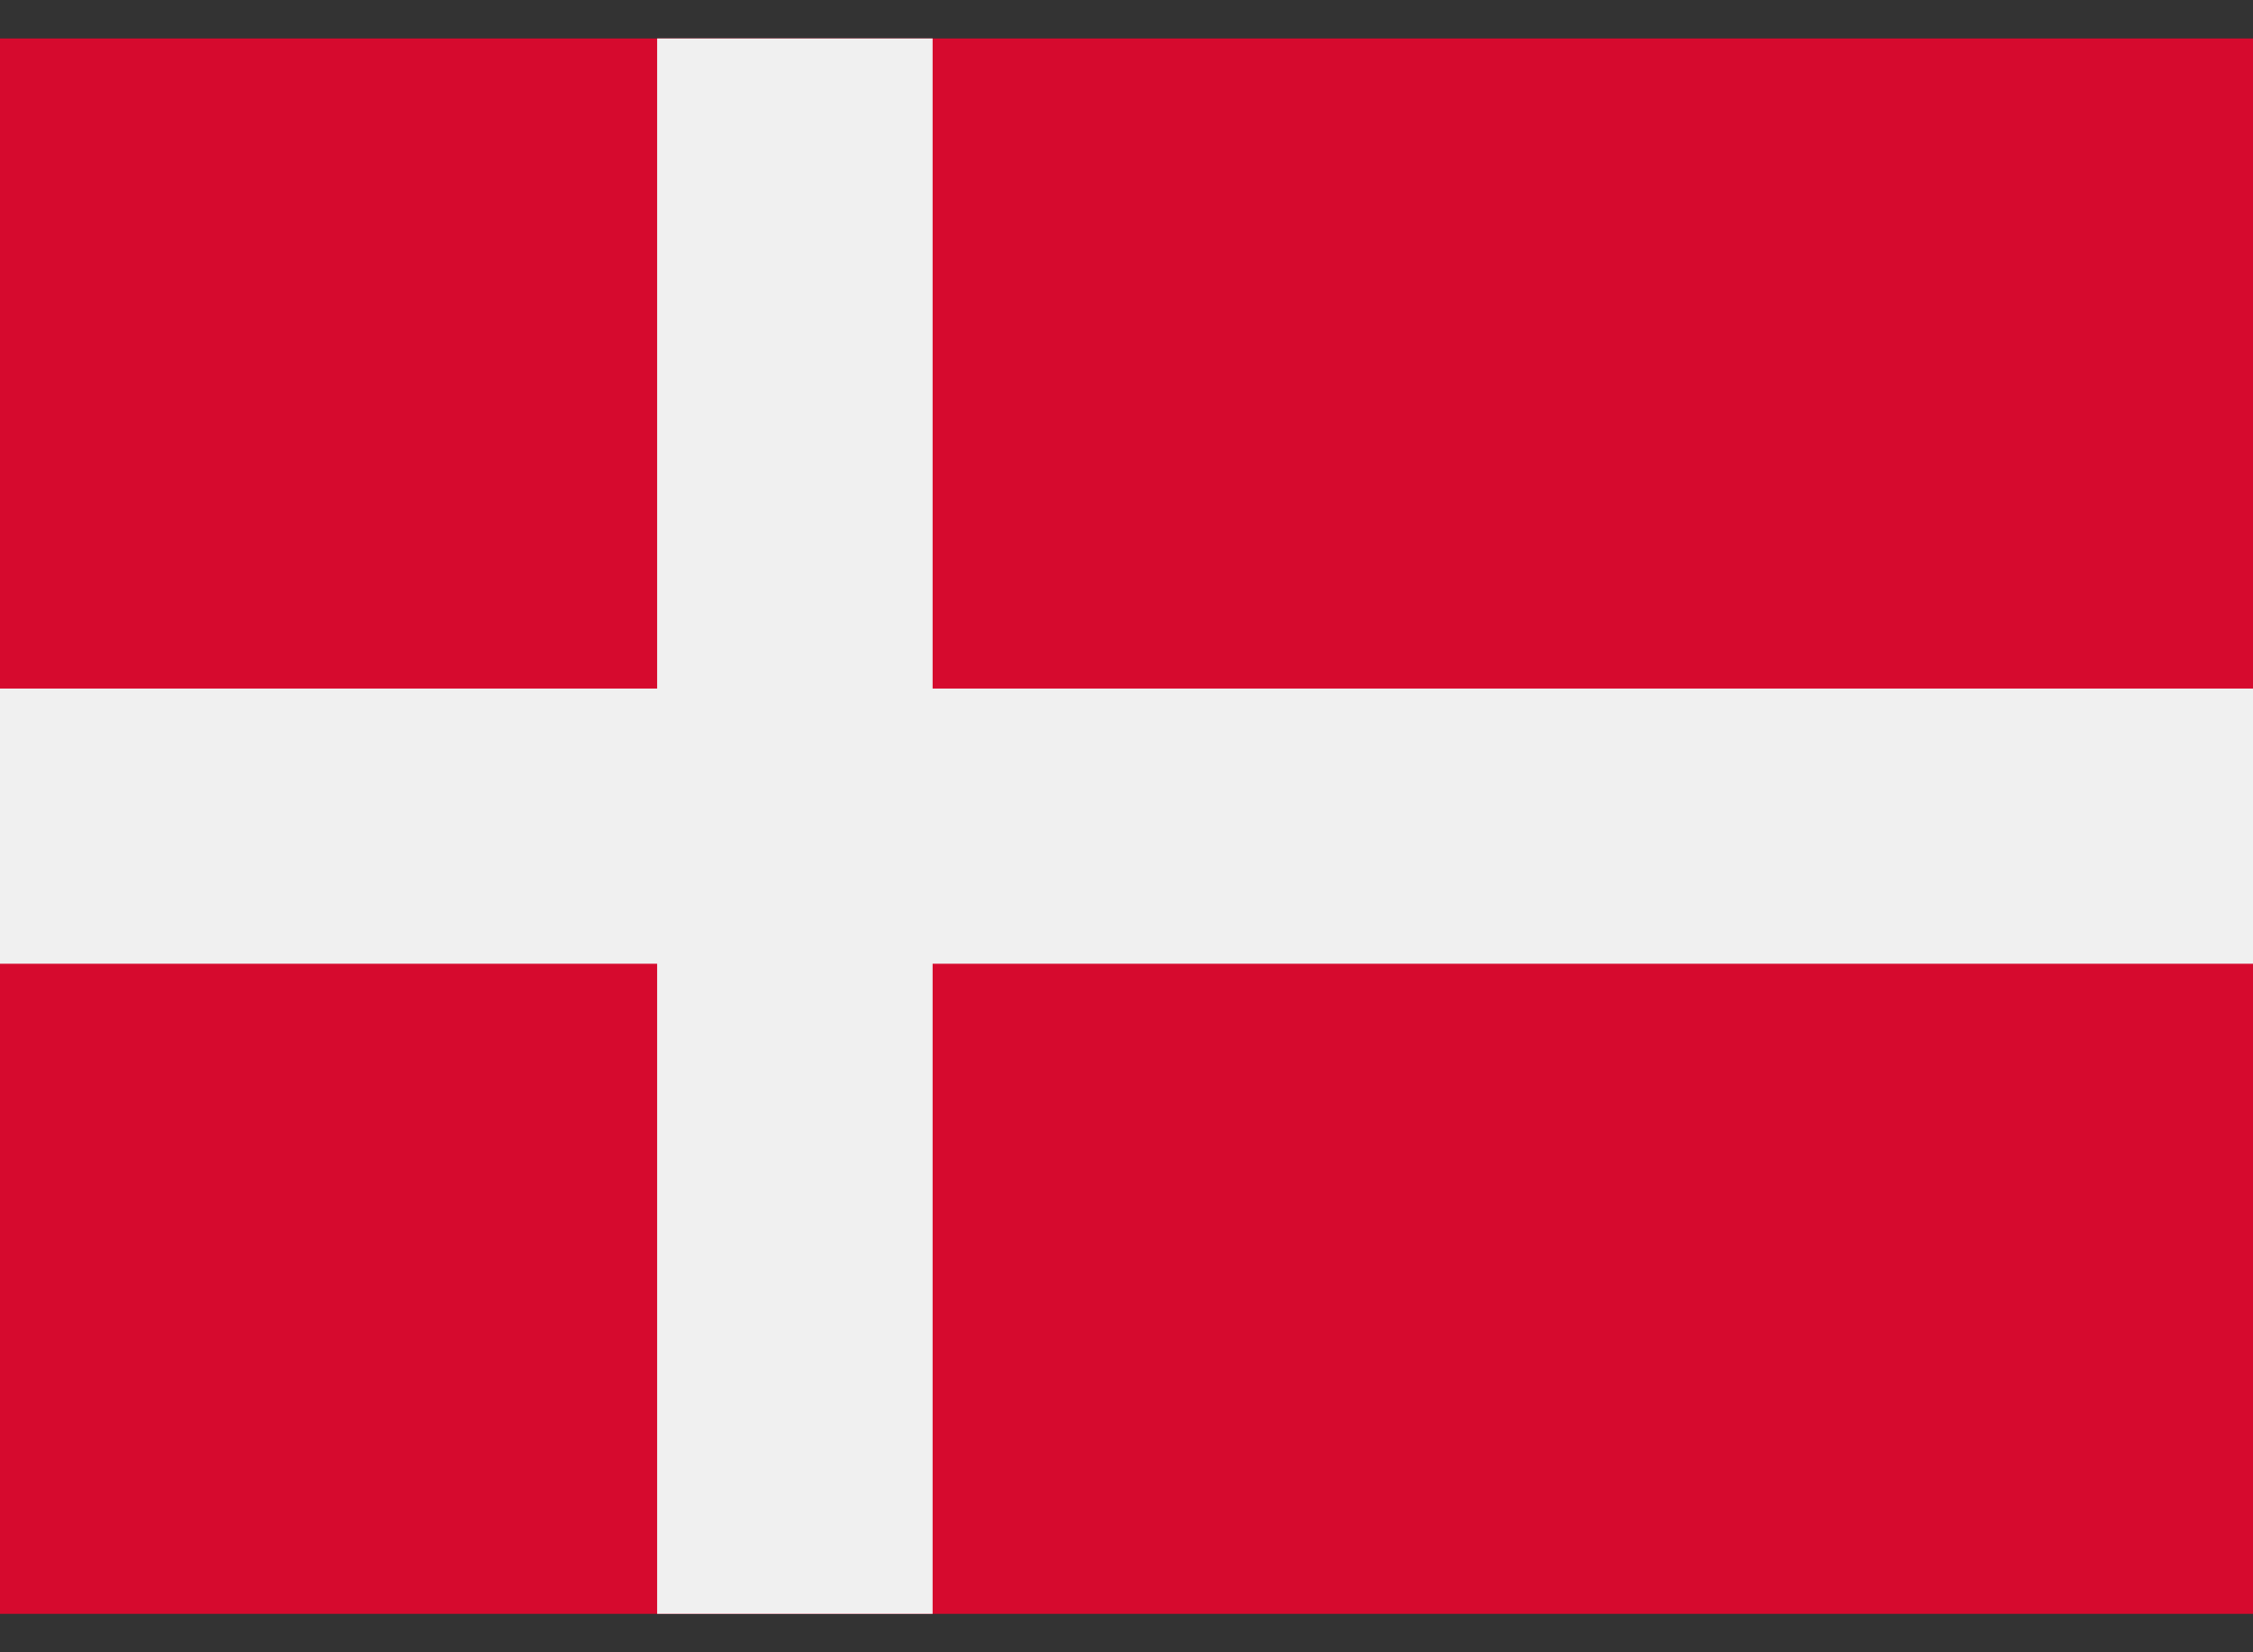
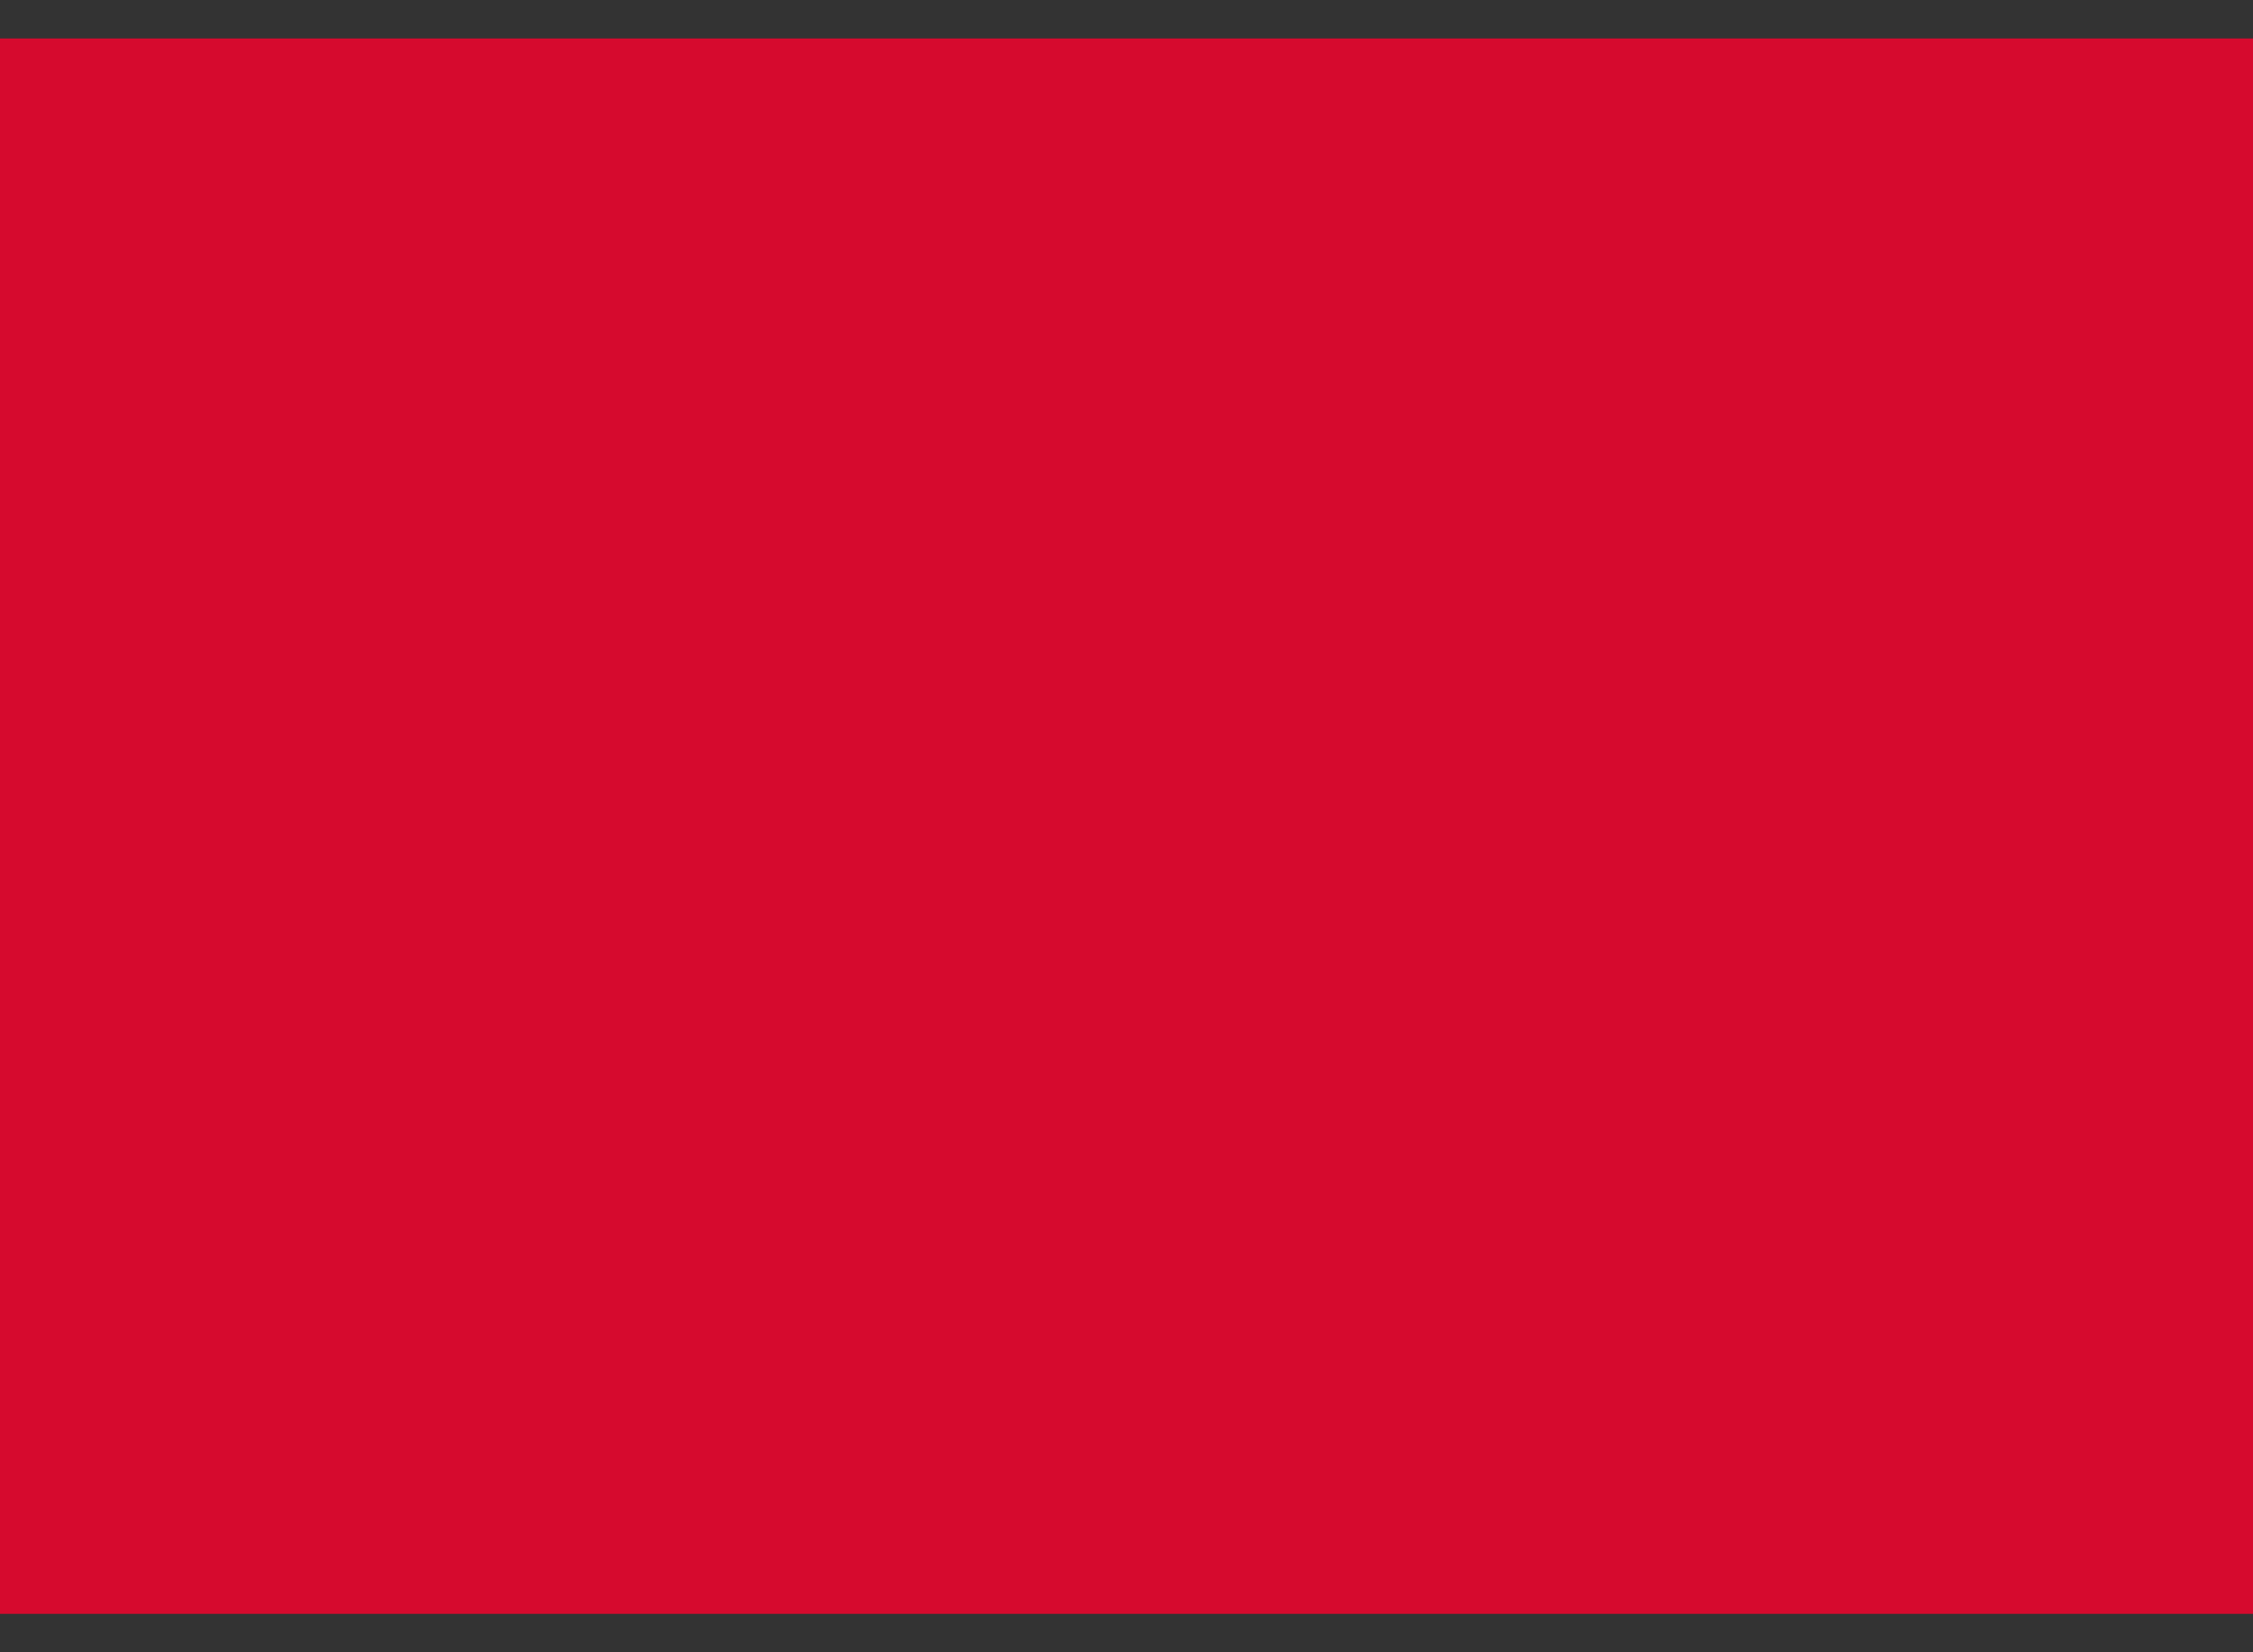
<svg xmlns="http://www.w3.org/2000/svg" width="30" height="22" viewBox="0 0 30 22" fill="none">
  <rect x="0" y="0" width="30" height="22" fill="#333333" stroke="none" />
  <path d="M-0.059 0.512H30.059V21.488H-0.059V0.512Z" fill="#D60A2E" />
-   <path d="M30.059 9.168H12.418V0.512H8.75V9.168H-0.059V12.832H8.75V21.488H12.418V12.832H30.059V9.168Z" fill="#F0F0F0" />
</svg>